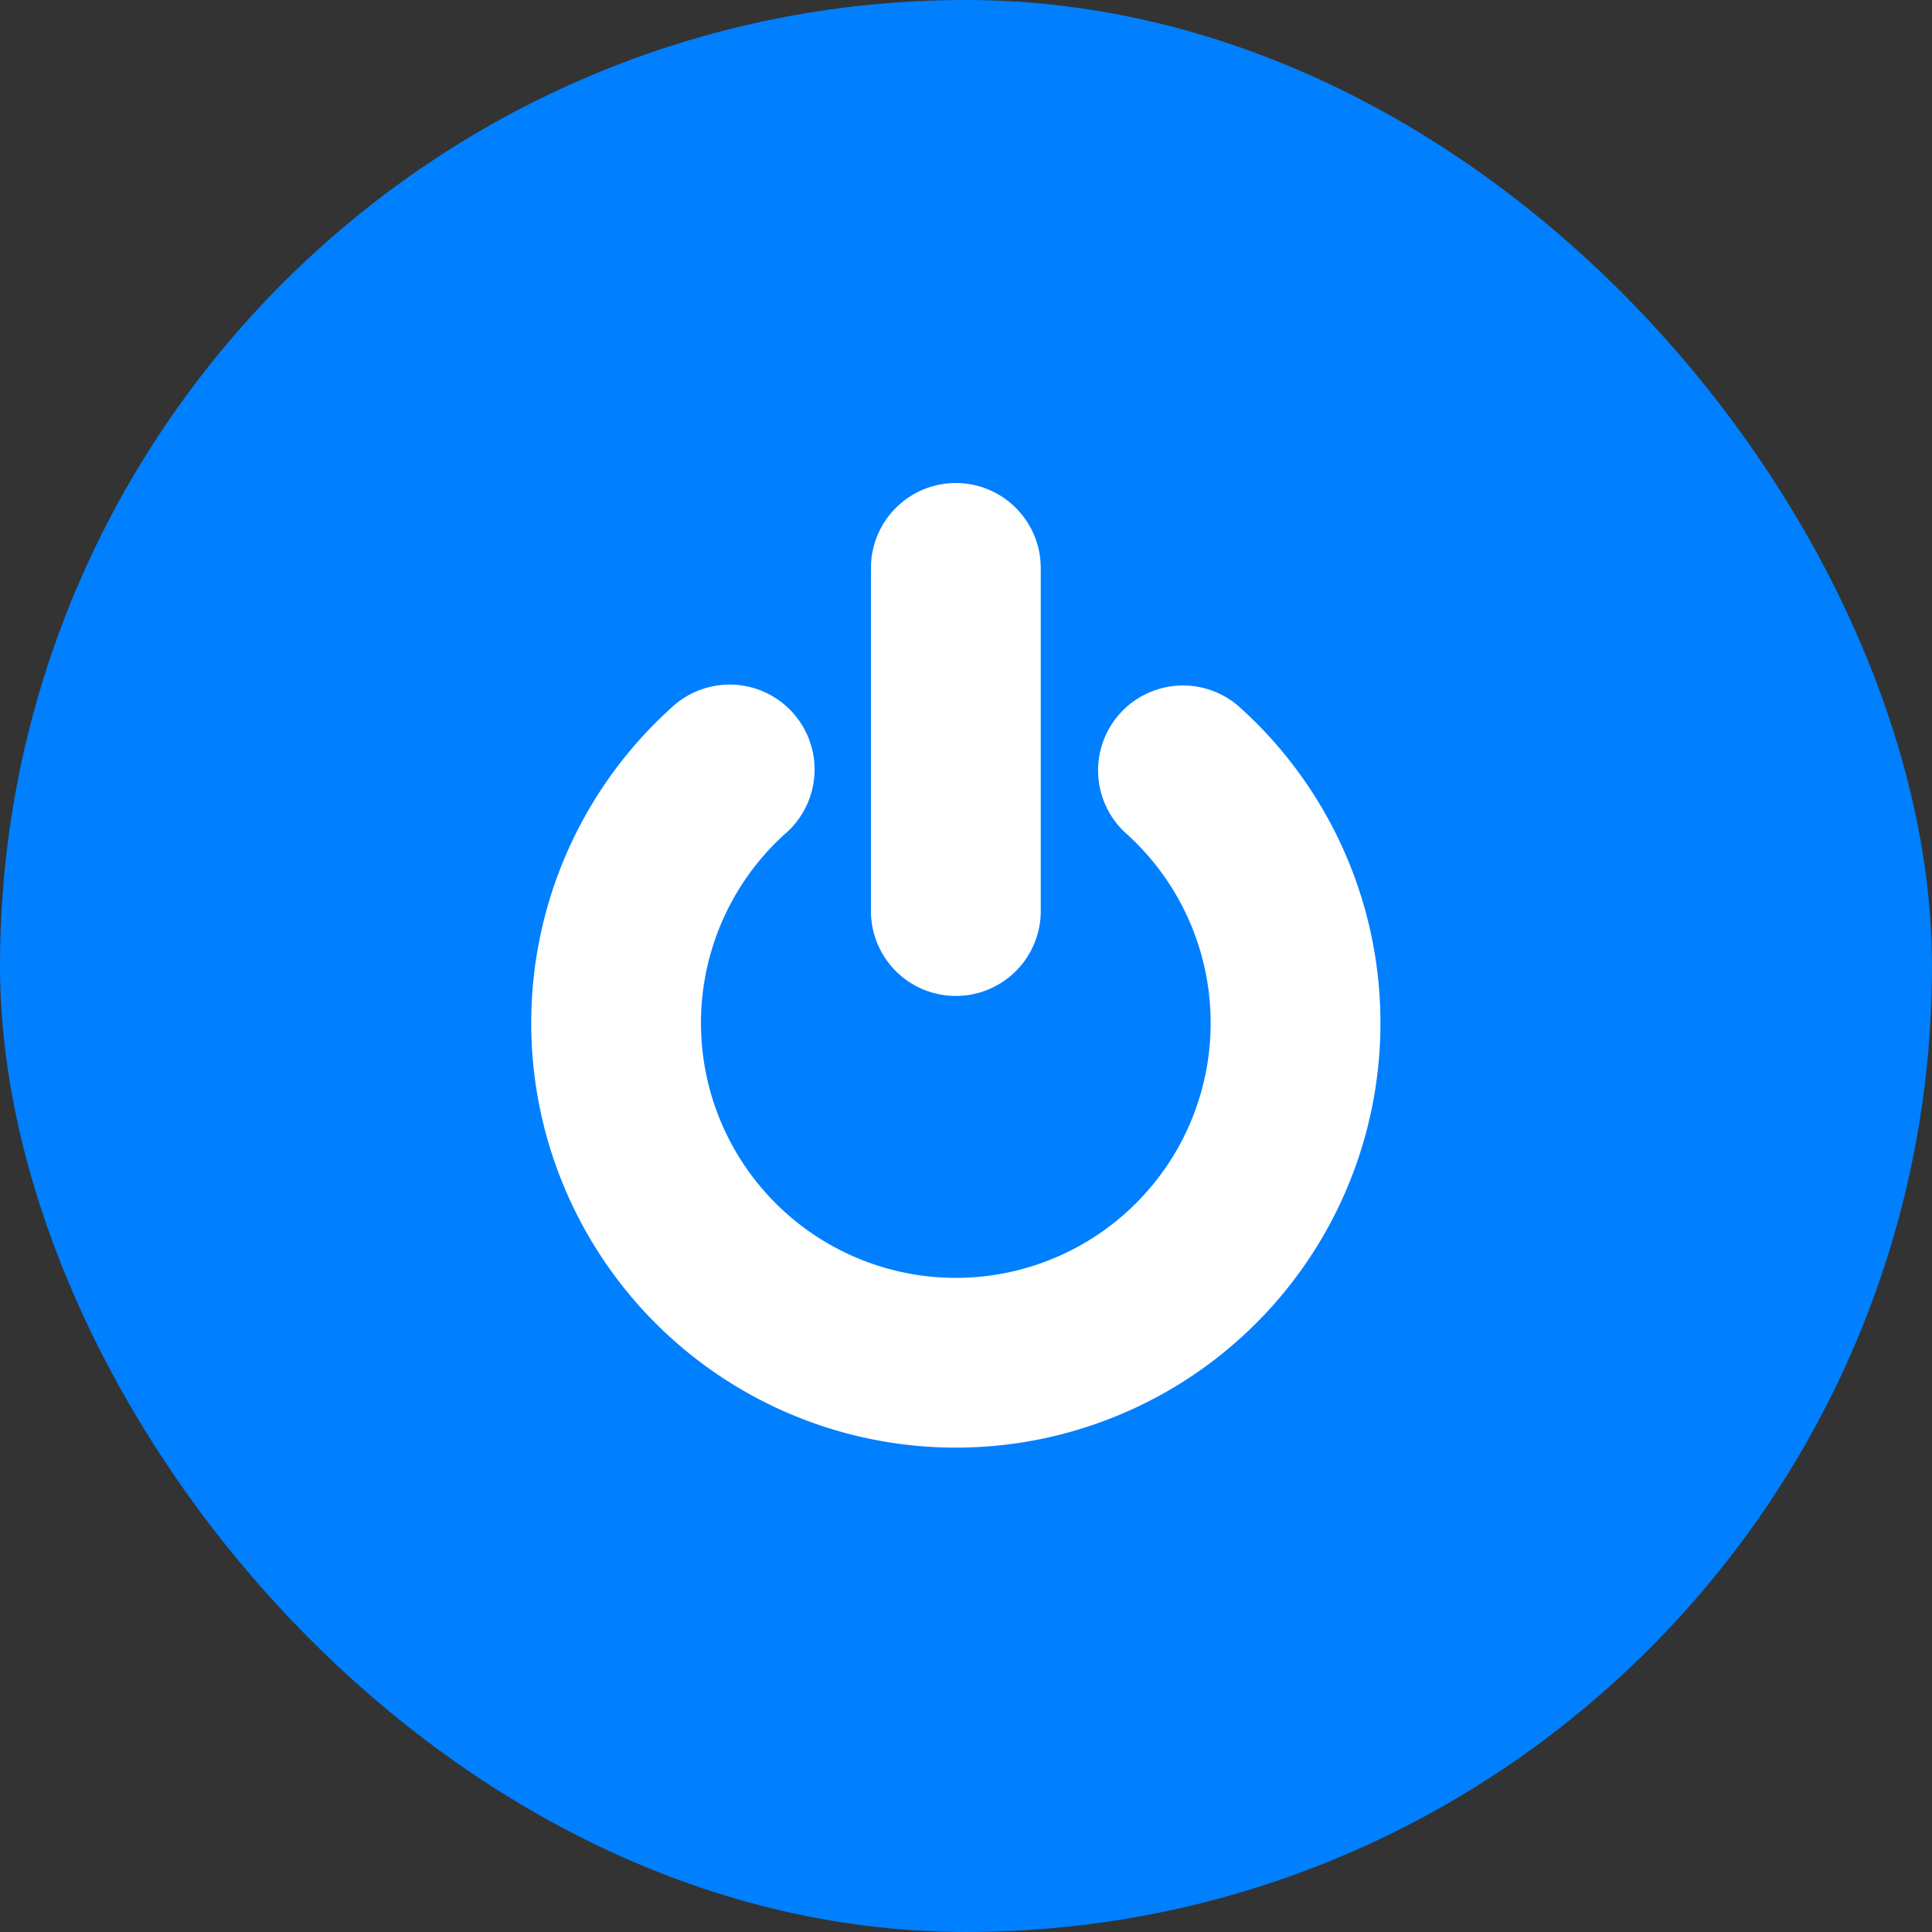
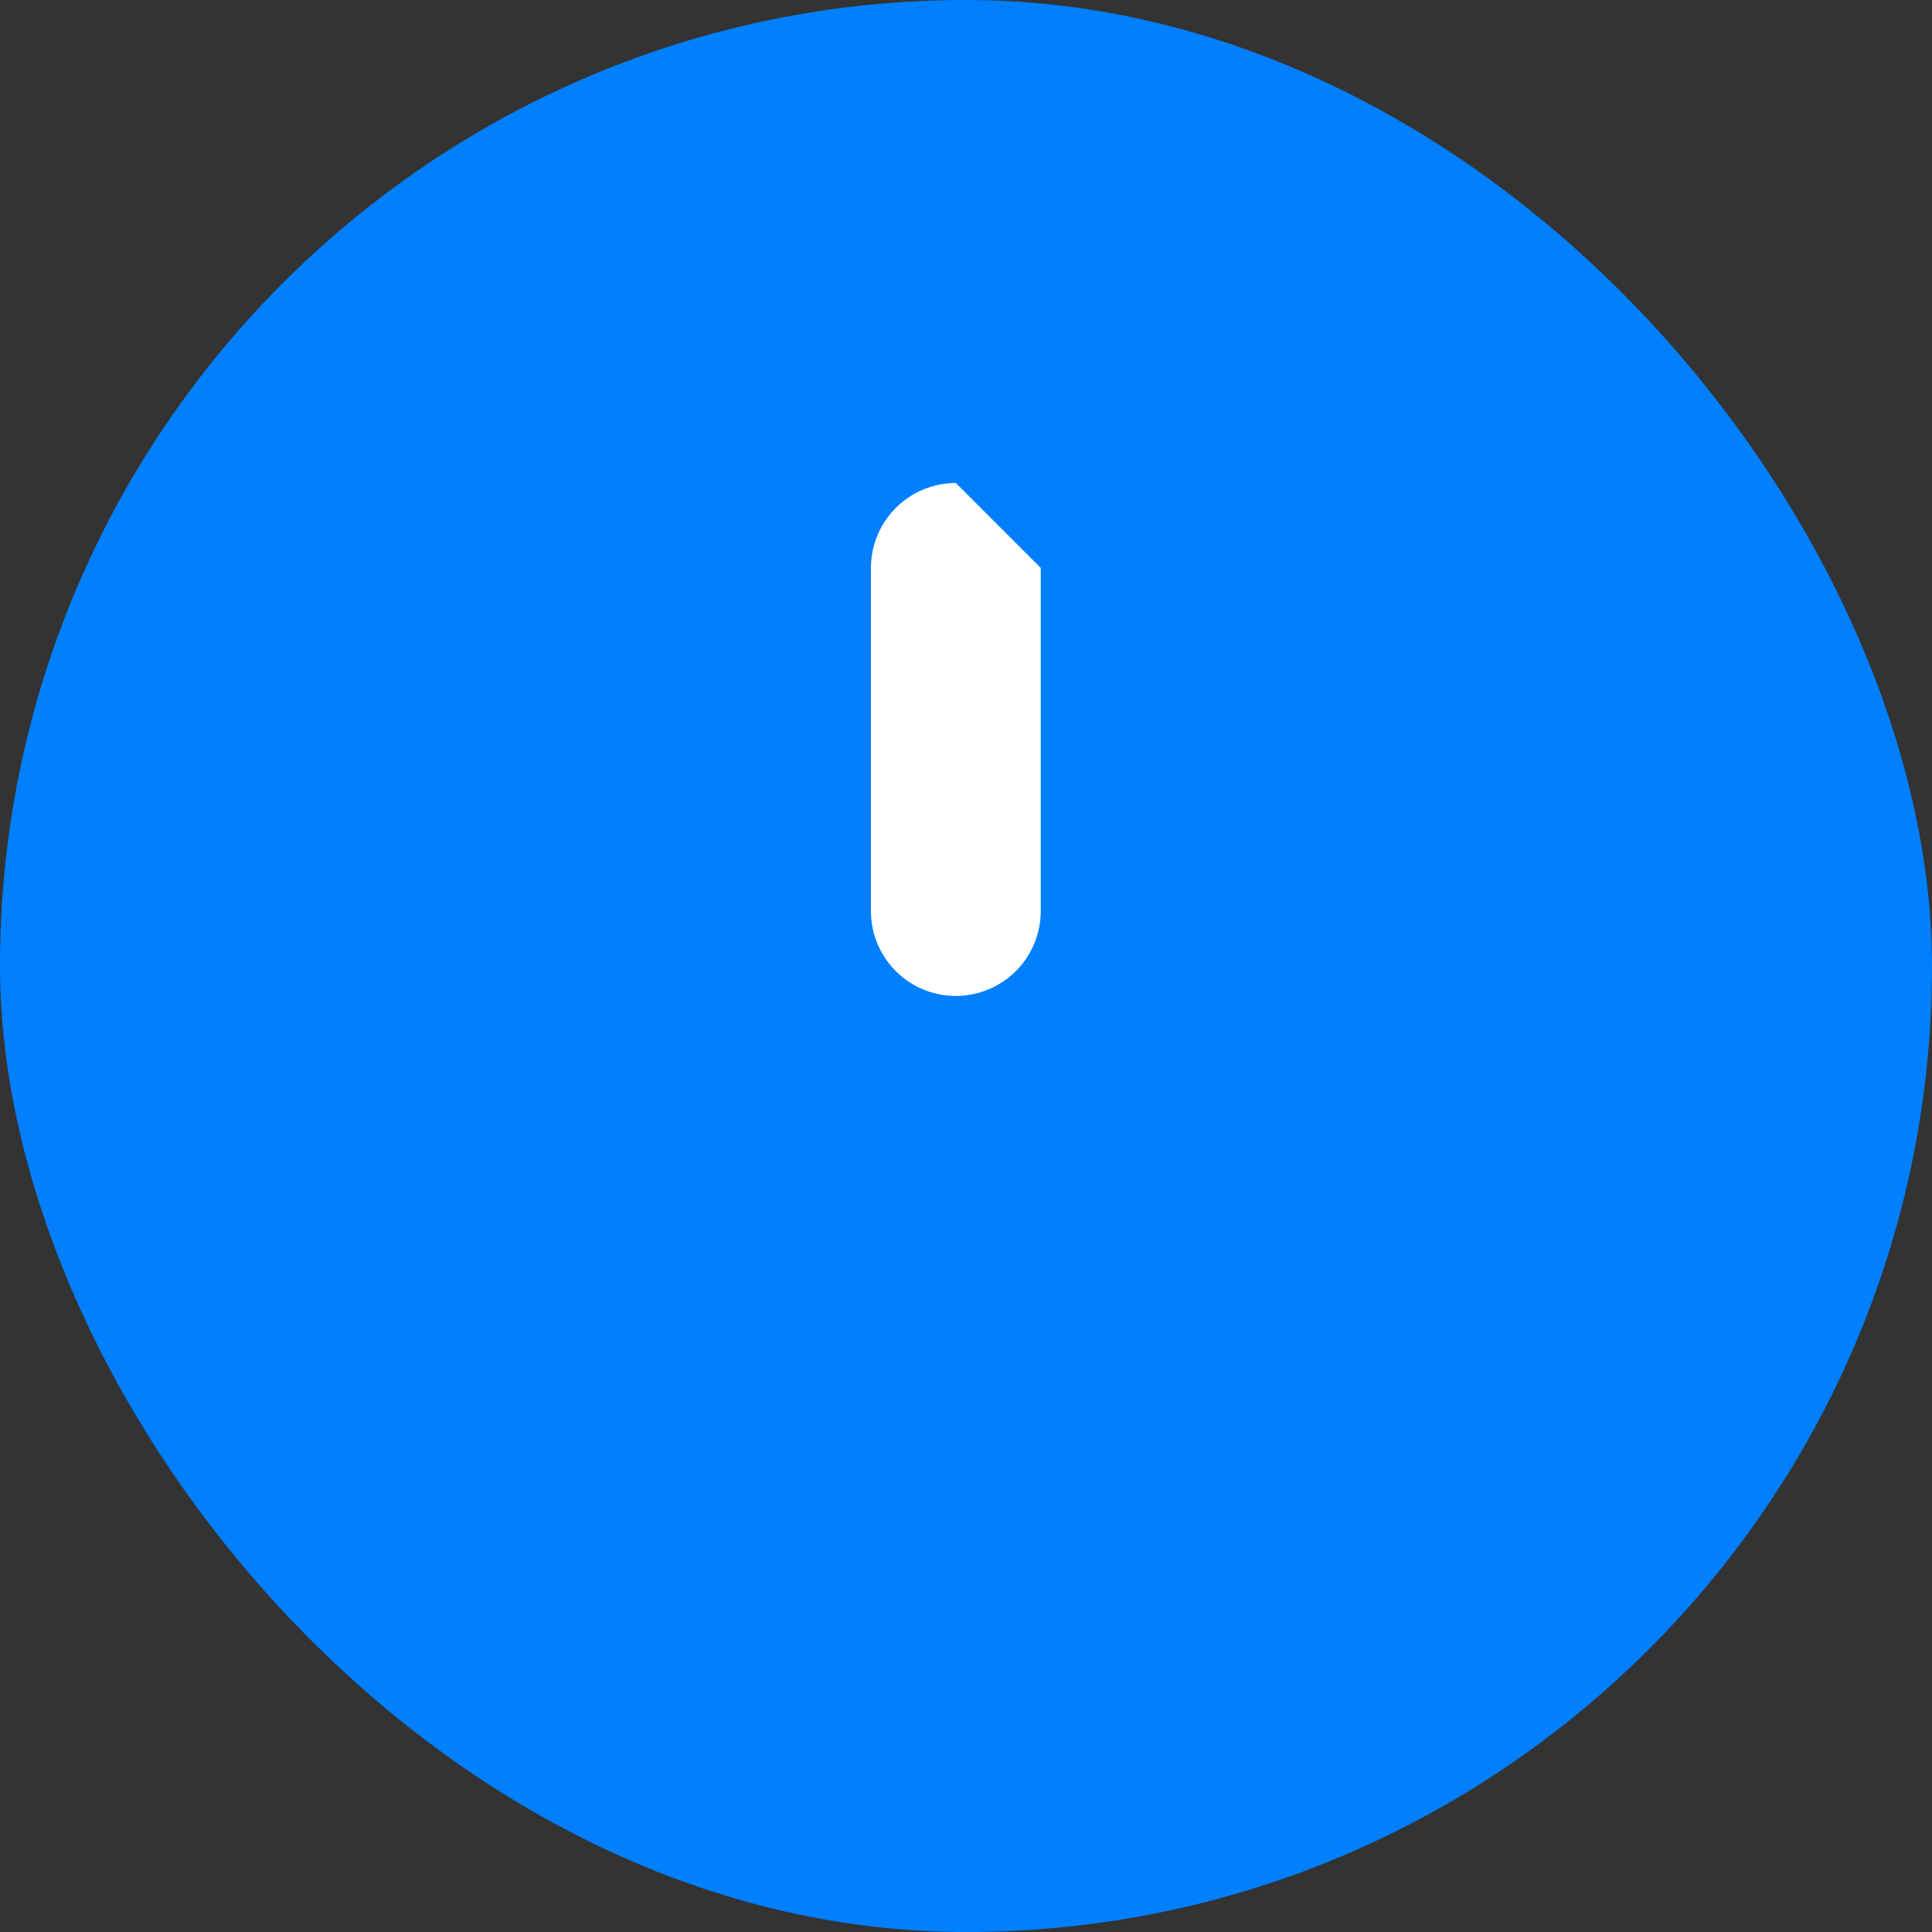
<svg xmlns="http://www.w3.org/2000/svg" width="64" height="64" viewBox="0 0 64 64">
  <rect x="0" y="0" width="64" height="64" fill="#333333" stroke="none" />
  <g transform="translate(-700 -364)">
    <rect width="64" height="64" rx="32" transform="translate(700 364)" fill="#007fff" />
    <g transform="translate(717.6 380)">
      <g transform="translate(11.251)">
        <g transform="translate(0)">
-           <path d="M414.965,0a2.816,2.816,0,0,0-2.813,2.813V14.126a2.813,2.813,0,1,0,5.625,0V2.813A2.816,2.816,0,0,0,414.965,0Z" transform="translate(-412.152)" fill="#fff" />
+           <path d="M414.965,0a2.816,2.816,0,0,0-2.813,2.813V14.126a2.813,2.813,0,1,0,5.625,0V2.813Z" transform="translate(-412.152)" fill="#fff" />
        </g>
      </g>
      <g transform="translate(0 6.692)">
        <g transform="translate(0)">
-           <path d="M84.043,209.864a2.813,2.813,0,1,0-3.743,4.2,8.442,8.442,0,1,1-11.341,0,2.813,2.813,0,1,0-3.76-4.182,14.066,14.066,0,1,0,18.844-.017Z" transform="translate(-60.567 -209.121)" fill="#fff" />
-         </g>
+           </g>
      </g>
    </g>
  </g>
</svg>